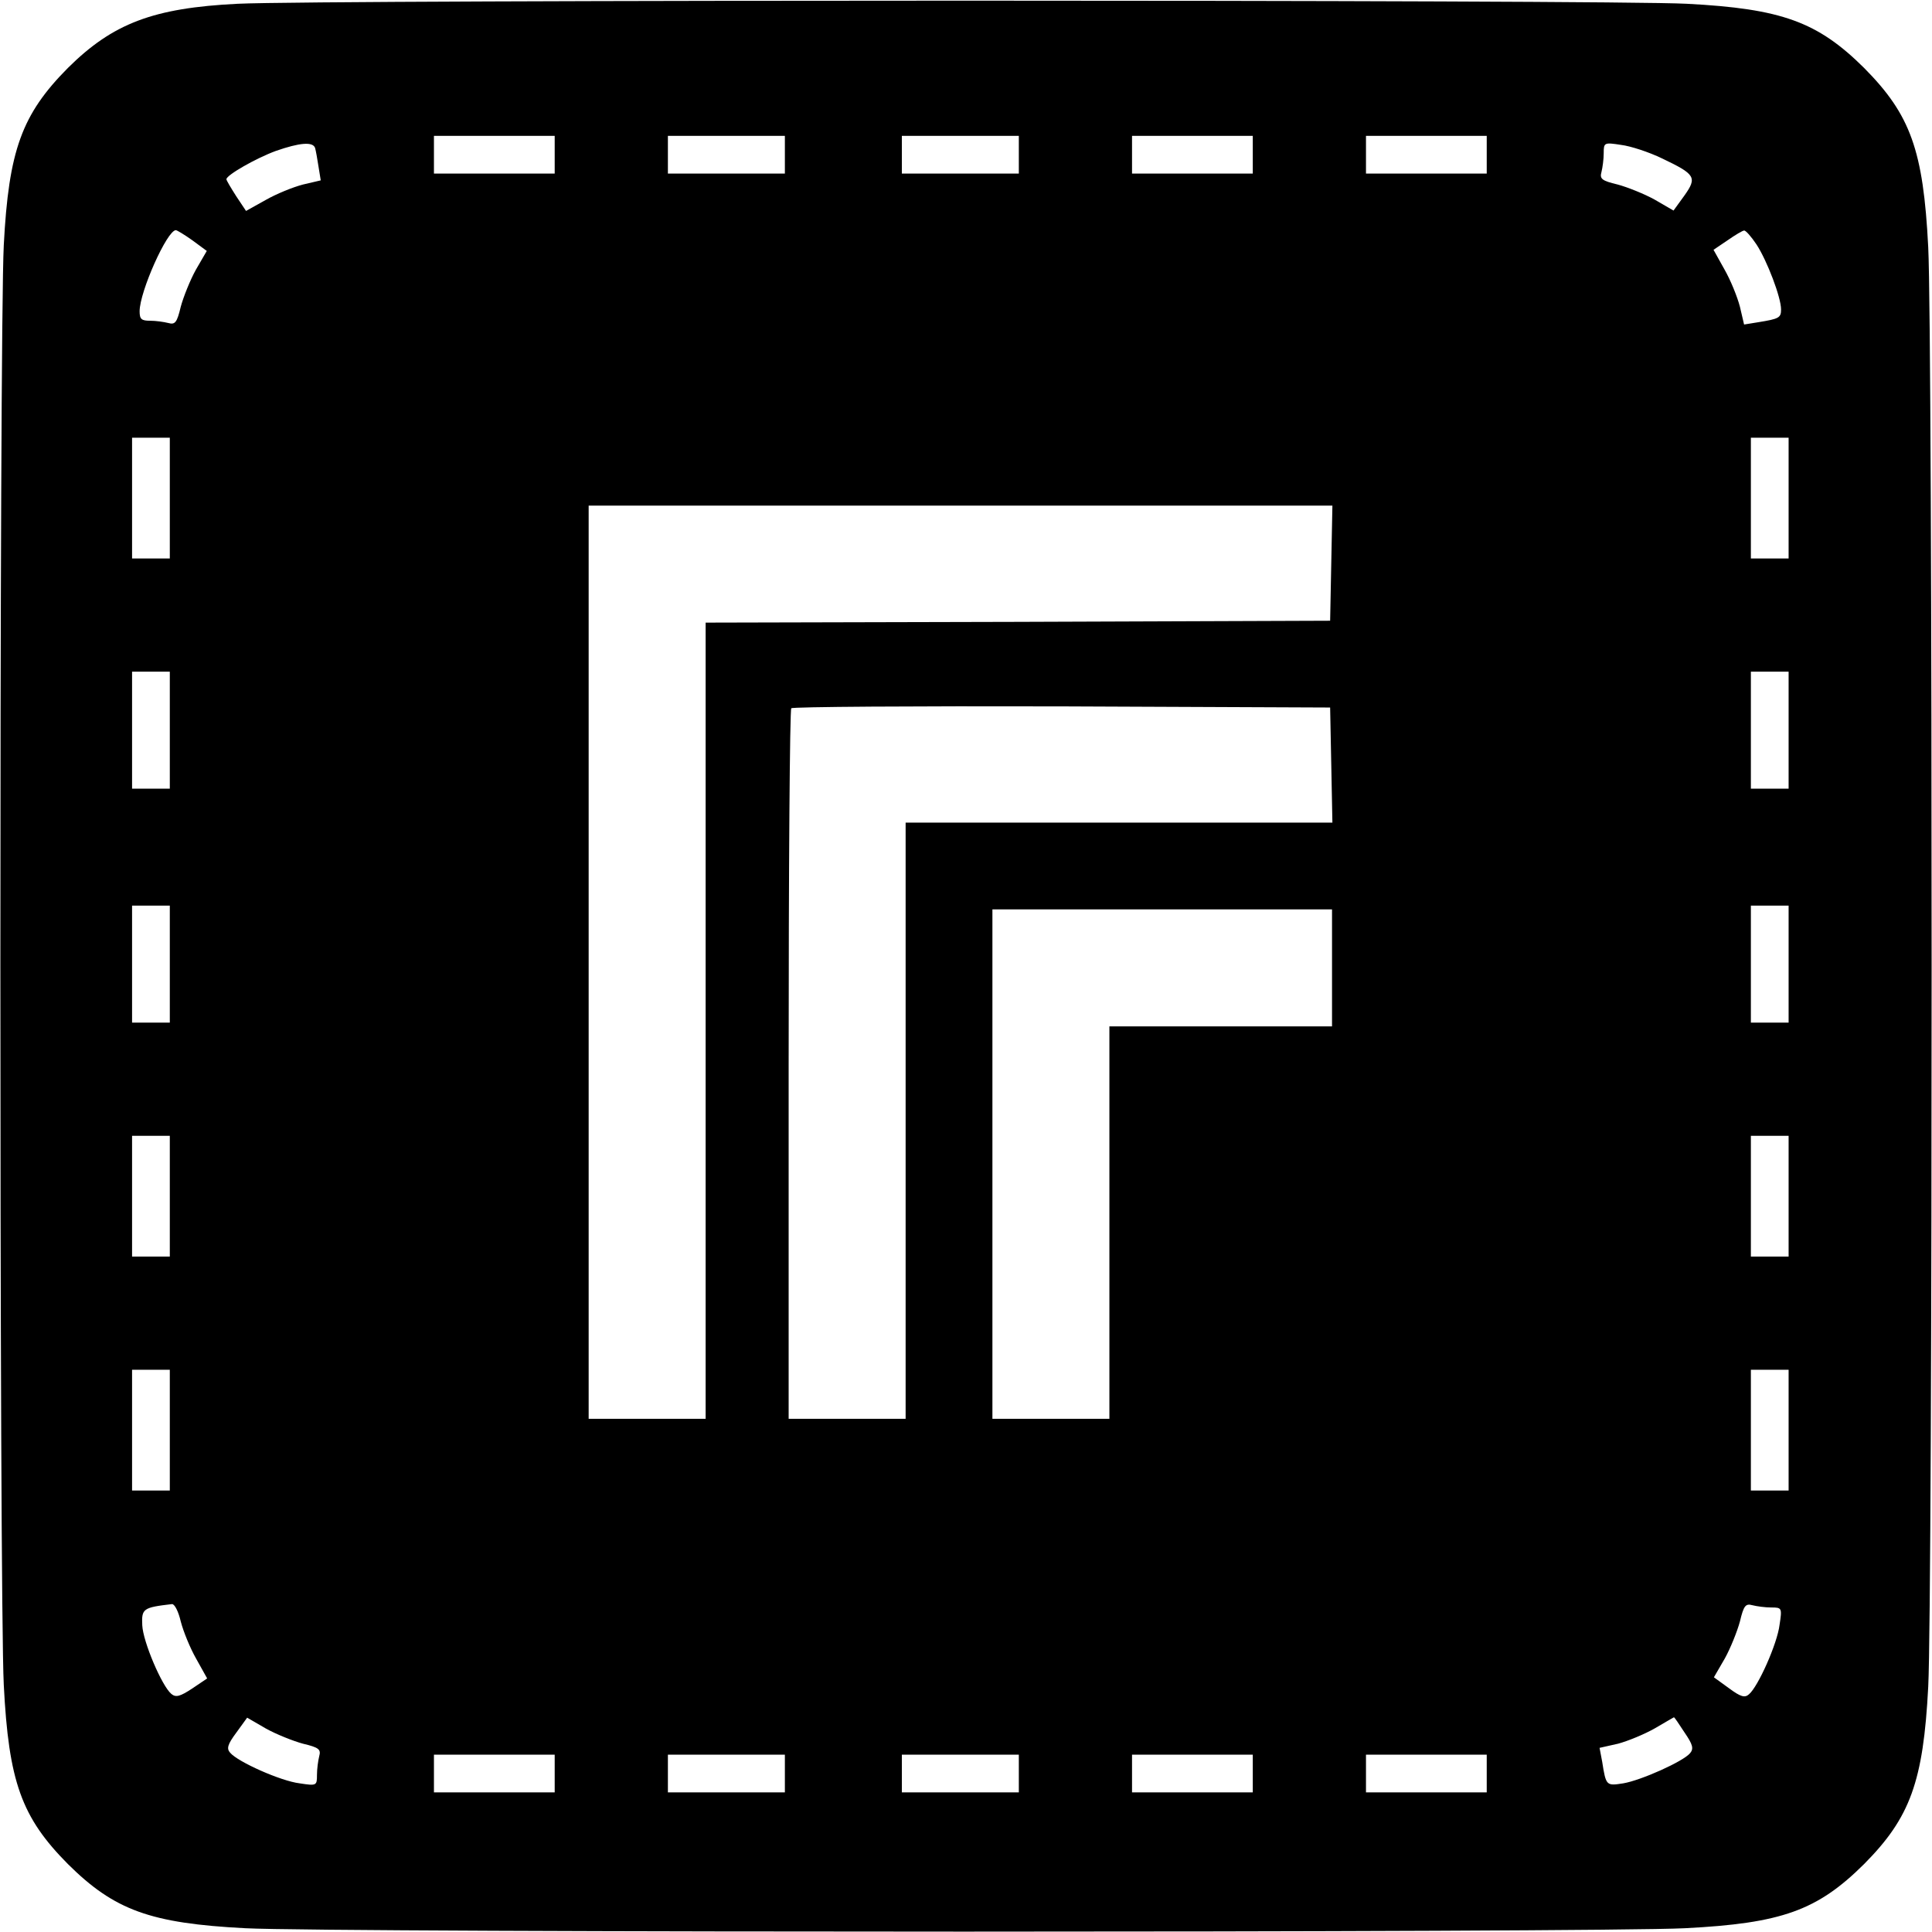
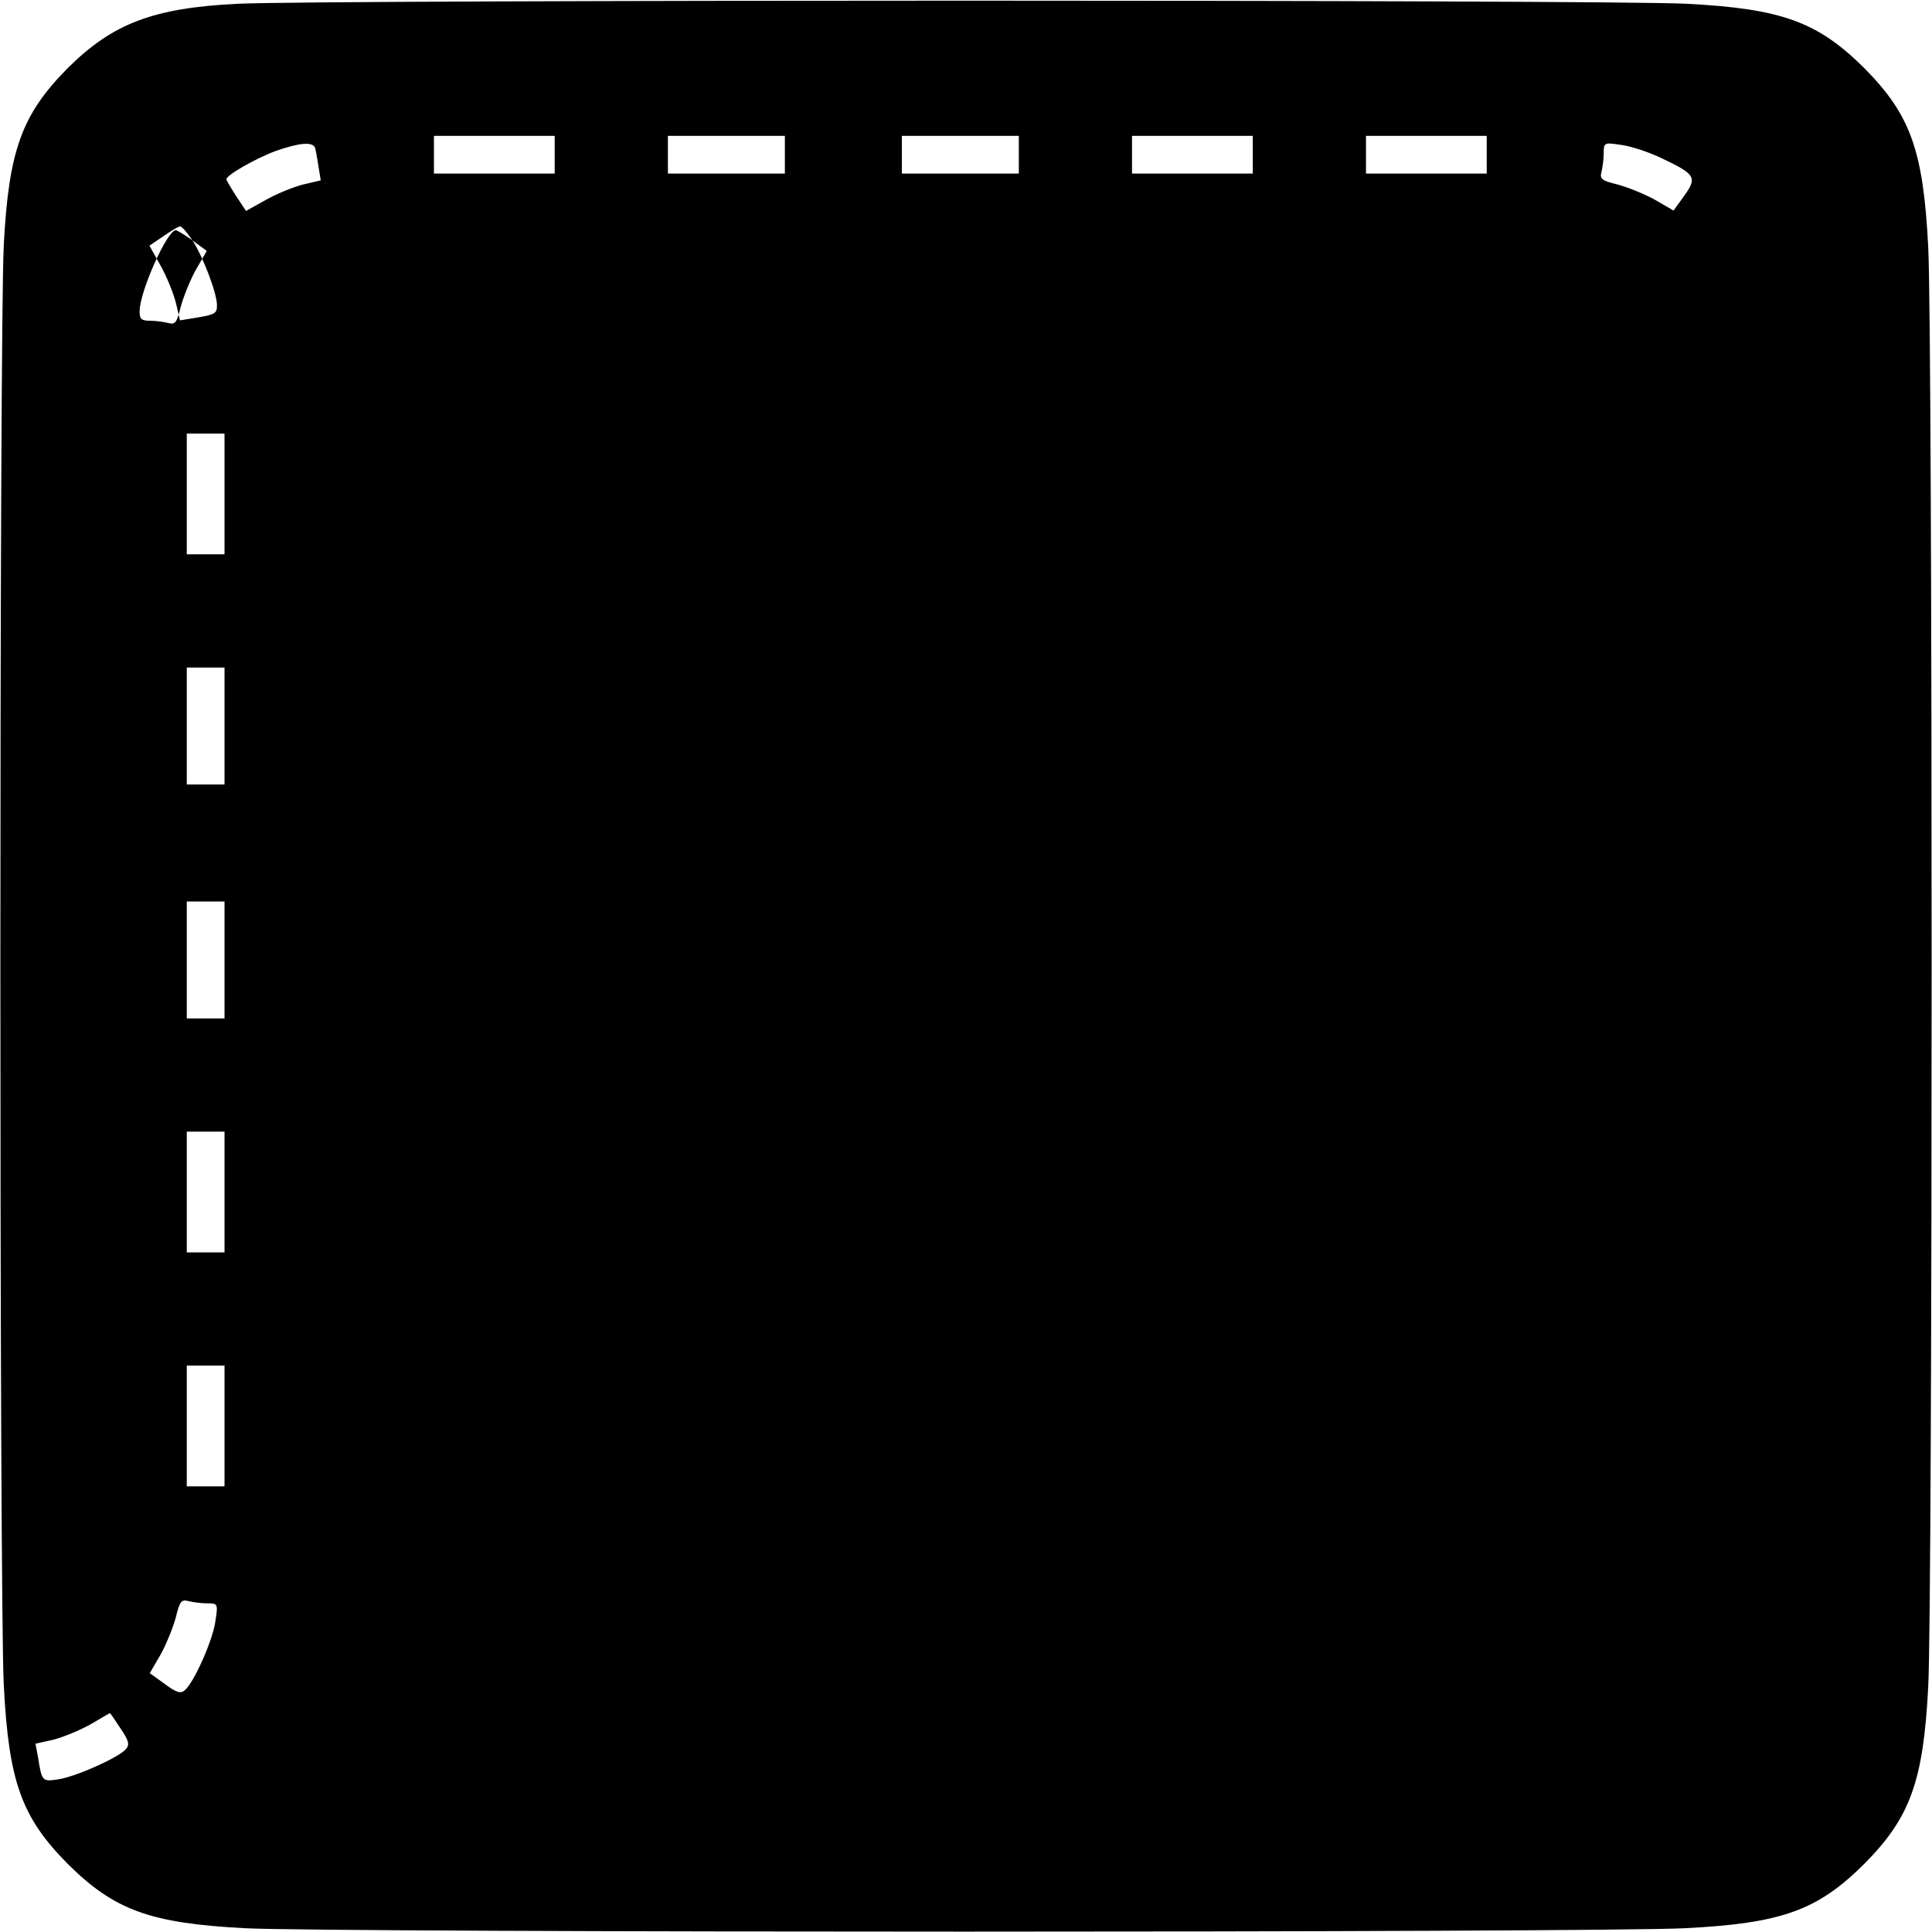
<svg xmlns="http://www.w3.org/2000/svg" version="1.0" width="512pt" height="512pt" viewBox="0 0 512 512" preserveAspectRatio="xMidYMid meet">
  <g transform="translate(0,512) scale(0.1,-0.1)" fill="#000000" stroke="none">
-     <path d="M630 5110 c-224 -11 -331 -52 -450 -170 -122 -123 -157 -218 -170 -470 -12 -227 -12 -3579 0 -3815 13 -257 47 -351 170 -475 123 -122 218 -157 470 -170 227 -12 3579 -12 3815 0 257 13 351 47 475 170 122 123 157 218 170 470 12 227 12 3579 0 3815 -13 257 -47 351 -170 475 -123 122 -218 157 -470 170 -201 11 -3618 11 -3840 0z m840 -400 l0 -50 -160 0 -160 0 0 50 0 50 160 0 160 0 0 -50z m610 0 l0 -50 -155 0 -155 0 0 50 0 50 155 0 155 0 0 -50z m620 0 l0 -50 -155 0 -155 0 0 50 0 50 155 0 155 0 0 -50z m620 0 l0 -50 -160 0 -160 0 0 50 0 50 160 0 160 0 0 -50z m620 0 l0 -50 -160 0 -160 0 0 50 0 50 160 0 160 0 0 -50z m-3105 18 c2 -7 6 -29 9 -49 l6 -37 -47 -11 c-27 -7 -71 -25 -99 -41 l-52 -29 -26 39 c-14 22 -26 42 -26 45 0 11 79 56 131 75 63 22 98 25 104 8z m3570 -28 c88 -42 93 -50 59 -98 l-29 -40 -50 29 c-27 15 -72 33 -98 40 -42 10 -48 15 -43 33 3 12 6 34 6 50 0 28 1 29 46 22 25 -3 74 -19 109 -36z m-3895 -217 l38 -28 -29 -50 c-15 -27 -33 -72 -40 -98 -10 -42 -15 -48 -33 -43 -12 3 -33 6 -48 6 -23 0 -28 4 -28 25 0 52 73 215 96 215 3 0 23 -12 44 -27z m4145 -11 c28 -43 65 -140 65 -172 0 -22 -5 -25 -61 -34 l-37 -6 -11 47 c-7 27 -25 71 -41 99 l-29 52 37 25 c20 14 40 26 44 26 4 1 19 -16 33 -37z m-4205 -672 l0 -160 -50 0 -50 0 0 160 0 160 50 0 50 0 0 -160z m4290 0 l0 -160 -50 0 -50 0 0 160 0 160 50 0 50 0 0 -160z m-1212 -172 l-3 -153 -827 -3 -828 -2 0 -1055 0 -1055 -155 0 -155 0 0 1210 0 1210 985 0 986 0 -3 -152z m-3078 -443 l0 -155 -50 0 -50 0 0 155 0 155 50 0 50 0 0 -155z m4290 0 l0 -155 -50 0 -50 0 0 155 0 155 50 0 50 0 0 -155z m-1212 -92 l3 -153 -566 0 -565 0 0 -790 0 -790 -155 0 -155 0 0 938 c0 516 3 942 7 945 3 4 326 6 717 5 l711 -3 3 -152z m-3078 -528 l0 -155 -50 0 -50 0 0 155 0 155 50 0 50 0 0 -155z m4290 0 l0 -155 -50 0 -50 0 0 155 0 155 50 0 50 0 0 -155z m-1210 -10 l0 -155 -295 0 -295 0 0 -520 0 -520 -155 0 -155 0 0 675 0 675 450 0 450 0 0 -155z m-3080 -605 l0 -160 -50 0 -50 0 0 160 0 160 50 0 50 0 0 -160z m4290 0 l0 -160 -50 0 -50 0 0 160 0 160 50 0 50 0 0 -160z m-4290 -620 l0 -160 -50 0 -50 0 0 160 0 160 50 0 50 0 0 -160z m4290 0 l0 -160 -50 0 -50 0 0 160 0 160 50 0 50 0 0 -160z m-4261 -507 c7 -27 25 -71 41 -99 l29 -52 -40 -27 c-32 -21 -43 -24 -55 -14 -25 21 -75 138 -77 182 -2 44 2 47 79 56 7 0 17 -20 23 -46z m4215 37 c28 0 29 -1 22 -46 -6 -50 -57 -164 -81 -184 -11 -10 -22 -7 -53 16 l-40 29 29 50 c15 27 33 72 40 98 10 42 15 48 33 43 12 -3 34 -6 50 -6z m-3891 -361 c42 -10 48 -15 43 -33 -3 -12 -6 -34 -6 -50 0 -28 -1 -29 -46 -22 -50 6 -164 57 -184 81 -10 11 -7 22 16 53 l29 40 50 -29 c27 -15 72 -33 98 -40z m3661 30 c22 -32 25 -43 15 -55 -18 -22 -130 -72 -177 -80 -45 -7 -46 -7 -56 57 l-7 37 49 11 c26 7 70 25 98 41 27 16 50 29 50 29 1 1 13 -17 28 -40z m-2994 -109 l0 -50 -160 0 -160 0 0 50 0 50 160 0 160 0 0 -50z m610 0 l0 -50 -155 0 -155 0 0 50 0 50 155 0 155 0 0 -50z m620 0 l0 -50 -155 0 -155 0 0 50 0 50 155 0 155 0 0 -50z m620 0 l0 -50 -160 0 -160 0 0 50 0 50 160 0 160 0 0 -50z m620 0 l0 -50 -160 0 -160 0 0 50 0 50 160 0 160 0 0 -50z" />
+     <path d="M630 5110 c-224 -11 -331 -52 -450 -170 -122 -123 -157 -218 -170 -470 -12 -227 -12 -3579 0 -3815 13 -257 47 -351 170 -475 123 -122 218 -157 470 -170 227 -12 3579 -12 3815 0 257 13 351 47 475 170 122 123 157 218 170 470 12 227 12 3579 0 3815 -13 257 -47 351 -170 475 -123 122 -218 157 -470 170 -201 11 -3618 11 -3840 0z m840 -400 l0 -50 -160 0 -160 0 0 50 0 50 160 0 160 0 0 -50z m610 0 l0 -50 -155 0 -155 0 0 50 0 50 155 0 155 0 0 -50z m620 0 l0 -50 -155 0 -155 0 0 50 0 50 155 0 155 0 0 -50z m620 0 l0 -50 -160 0 -160 0 0 50 0 50 160 0 160 0 0 -50z m620 0 l0 -50 -160 0 -160 0 0 50 0 50 160 0 160 0 0 -50z m-3105 18 c2 -7 6 -29 9 -49 l6 -37 -47 -11 c-27 -7 -71 -25 -99 -41 l-52 -29 -26 39 c-14 22 -26 42 -26 45 0 11 79 56 131 75 63 22 98 25 104 8z m3570 -28 c88 -42 93 -50 59 -98 l-29 -40 -50 29 c-27 15 -72 33 -98 40 -42 10 -48 15 -43 33 3 12 6 34 6 50 0 28 1 29 46 22 25 -3 74 -19 109 -36z m-3895 -217 l38 -28 -29 -50 c-15 -27 -33 -72 -40 -98 -10 -42 -15 -48 -33 -43 -12 3 -33 6 -48 6 -23 0 -28 4 -28 25 0 52 73 215 96 215 3 0 23 -12 44 -27z c28 -43 65 -140 65 -172 0 -22 -5 -25 -61 -34 l-37 -6 -11 47 c-7 27 -25 71 -41 99 l-29 52 37 25 c20 14 40 26 44 26 4 1 19 -16 33 -37z m-4205 -672 l0 -160 -50 0 -50 0 0 160 0 160 50 0 50 0 0 -160z m4290 0 l0 -160 -50 0 -50 0 0 160 0 160 50 0 50 0 0 -160z m-1212 -172 l-3 -153 -827 -3 -828 -2 0 -1055 0 -1055 -155 0 -155 0 0 1210 0 1210 985 0 986 0 -3 -152z m-3078 -443 l0 -155 -50 0 -50 0 0 155 0 155 50 0 50 0 0 -155z m4290 0 l0 -155 -50 0 -50 0 0 155 0 155 50 0 50 0 0 -155z m-1212 -92 l3 -153 -566 0 -565 0 0 -790 0 -790 -155 0 -155 0 0 938 c0 516 3 942 7 945 3 4 326 6 717 5 l711 -3 3 -152z m-3078 -528 l0 -155 -50 0 -50 0 0 155 0 155 50 0 50 0 0 -155z m4290 0 l0 -155 -50 0 -50 0 0 155 0 155 50 0 50 0 0 -155z m-1210 -10 l0 -155 -295 0 -295 0 0 -520 0 -520 -155 0 -155 0 0 675 0 675 450 0 450 0 0 -155z m-3080 -605 l0 -160 -50 0 -50 0 0 160 0 160 50 0 50 0 0 -160z m4290 0 l0 -160 -50 0 -50 0 0 160 0 160 50 0 50 0 0 -160z m-4290 -620 l0 -160 -50 0 -50 0 0 160 0 160 50 0 50 0 0 -160z m4290 0 l0 -160 -50 0 -50 0 0 160 0 160 50 0 50 0 0 -160z m-4261 -507 c7 -27 25 -71 41 -99 l29 -52 -40 -27 c-32 -21 -43 -24 -55 -14 -25 21 -75 138 -77 182 -2 44 2 47 79 56 7 0 17 -20 23 -46z m4215 37 c28 0 29 -1 22 -46 -6 -50 -57 -164 -81 -184 -11 -10 -22 -7 -53 16 l-40 29 29 50 c15 27 33 72 40 98 10 42 15 48 33 43 12 -3 34 -6 50 -6z m-3891 -361 c42 -10 48 -15 43 -33 -3 -12 -6 -34 -6 -50 0 -28 -1 -29 -46 -22 -50 6 -164 57 -184 81 -10 11 -7 22 16 53 l29 40 50 -29 c27 -15 72 -33 98 -40z m3661 30 c22 -32 25 -43 15 -55 -18 -22 -130 -72 -177 -80 -45 -7 -46 -7 -56 57 l-7 37 49 11 c26 7 70 25 98 41 27 16 50 29 50 29 1 1 13 -17 28 -40z m-2994 -109 l0 -50 -160 0 -160 0 0 50 0 50 160 0 160 0 0 -50z m610 0 l0 -50 -155 0 -155 0 0 50 0 50 155 0 155 0 0 -50z m620 0 l0 -50 -155 0 -155 0 0 50 0 50 155 0 155 0 0 -50z m620 0 l0 -50 -160 0 -160 0 0 50 0 50 160 0 160 0 0 -50z m620 0 l0 -50 -160 0 -160 0 0 50 0 50 160 0 160 0 0 -50z" />
  </g>
</svg>